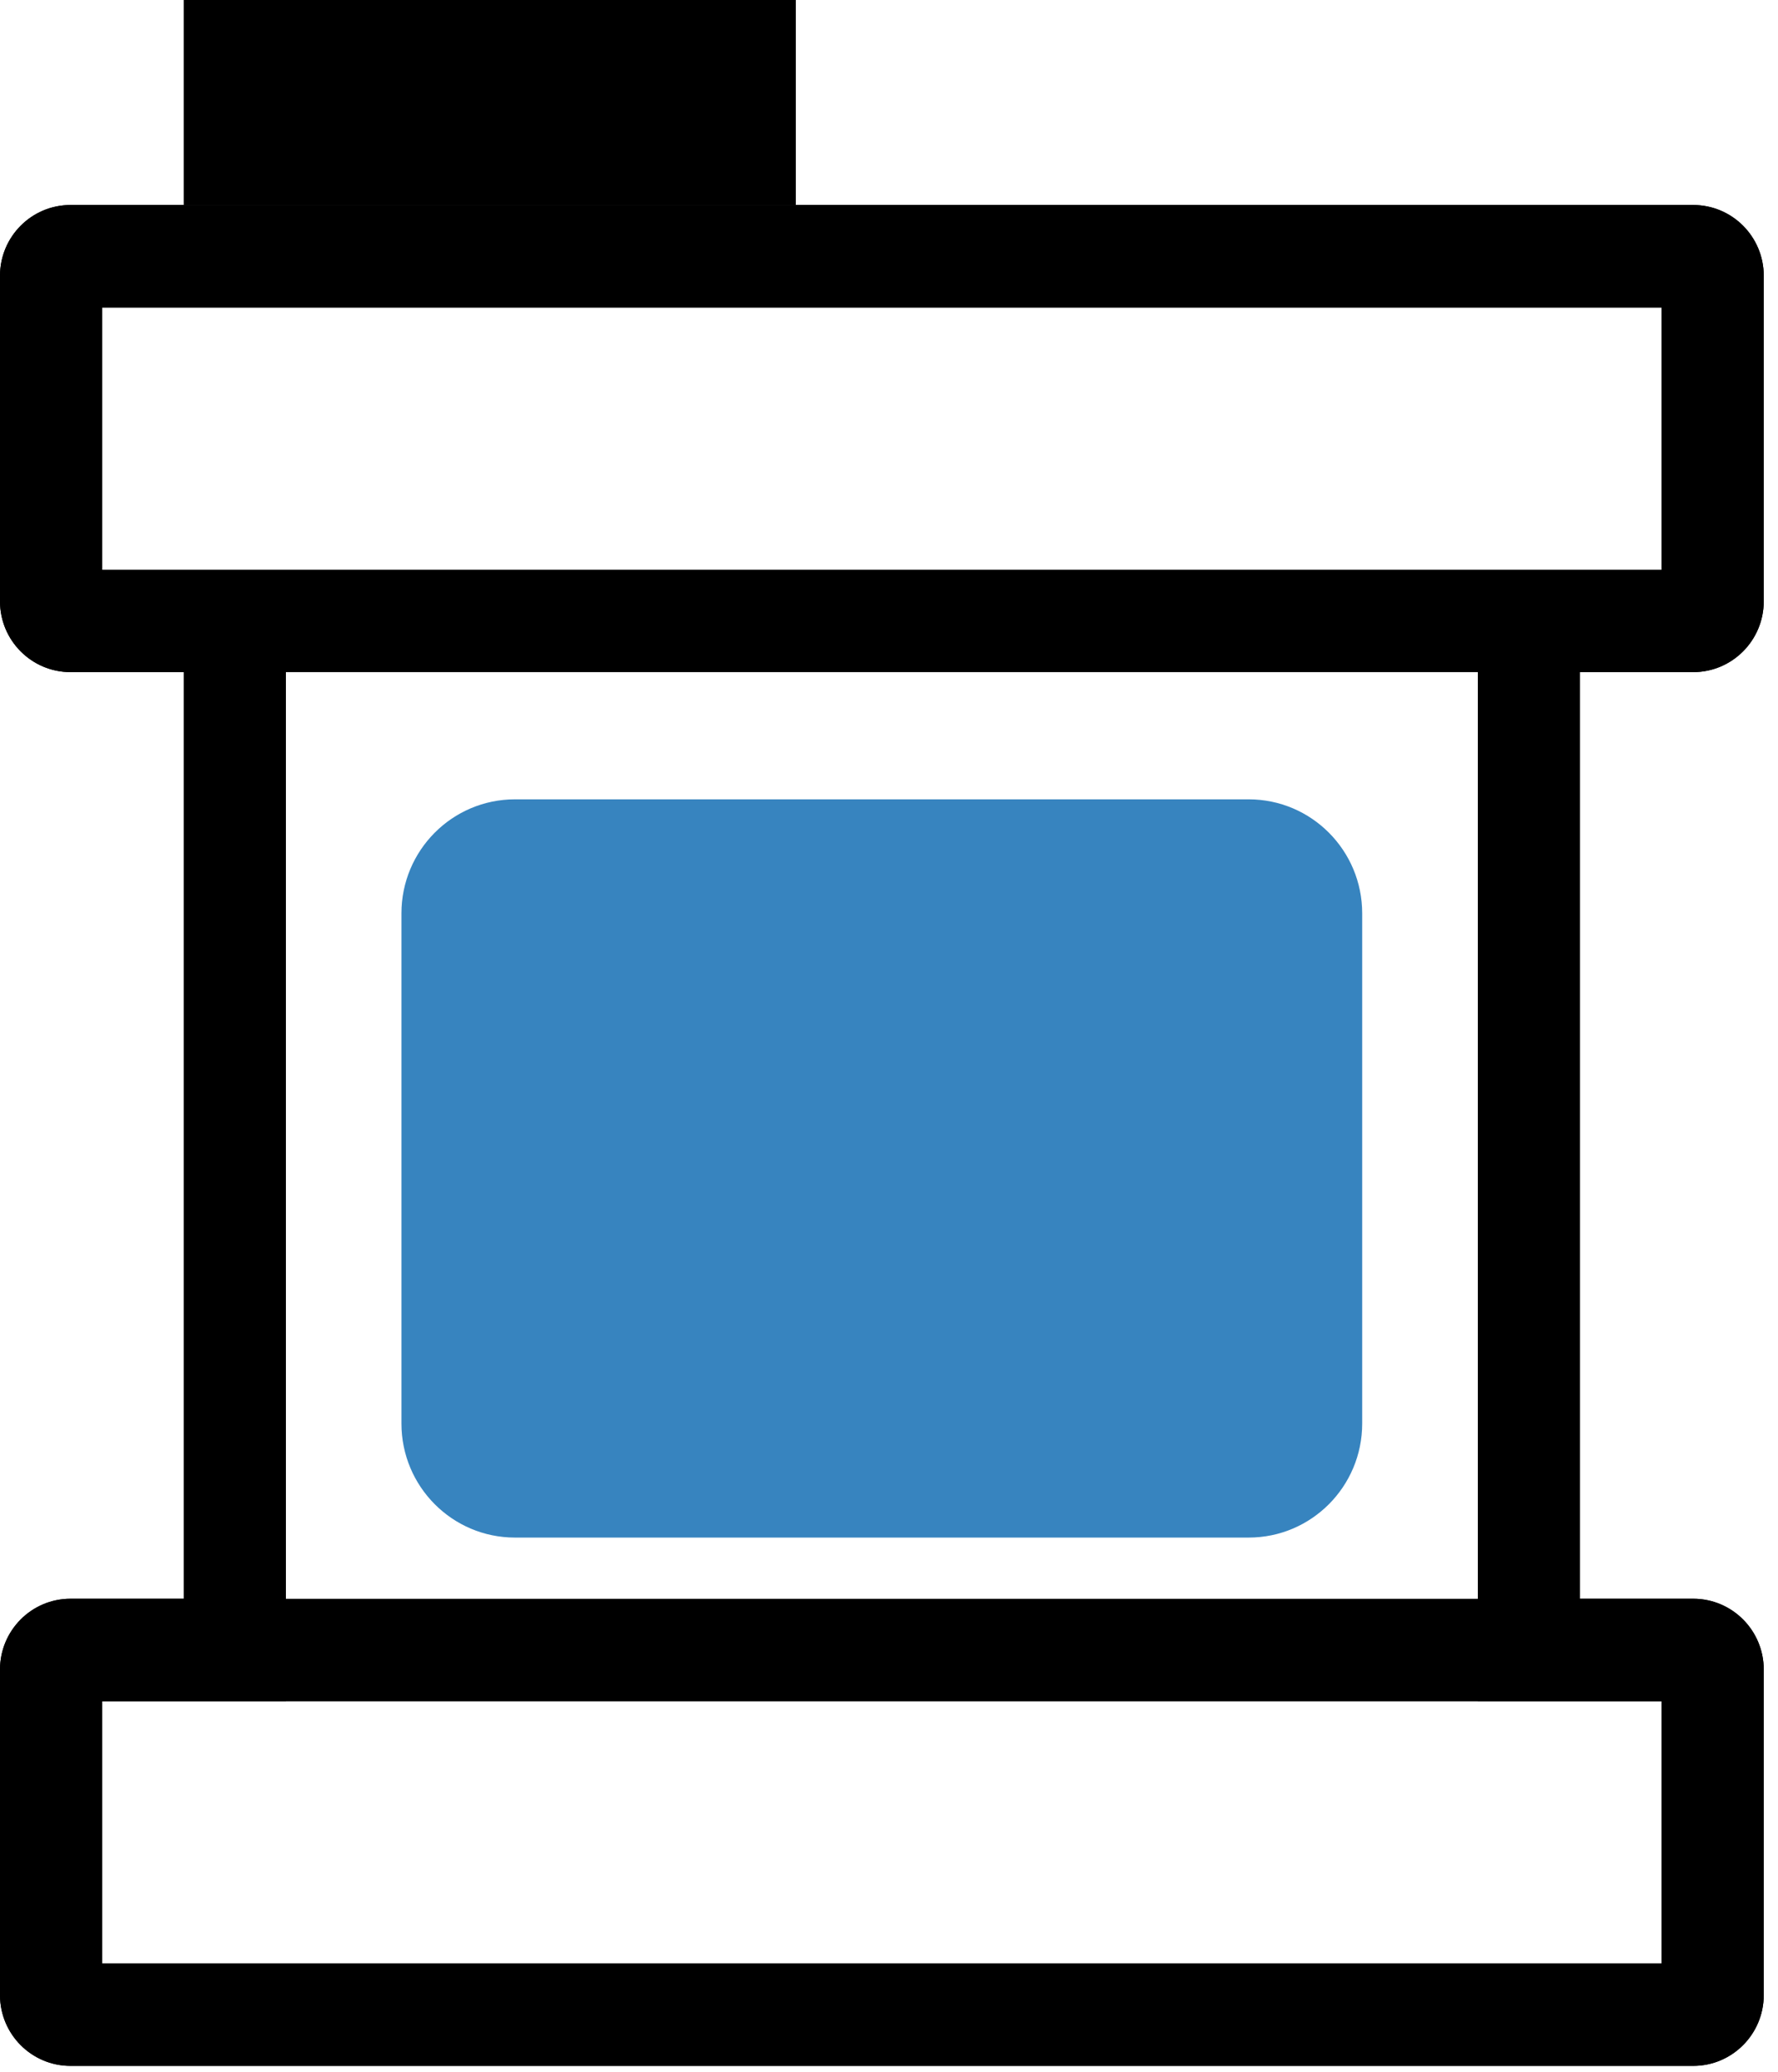
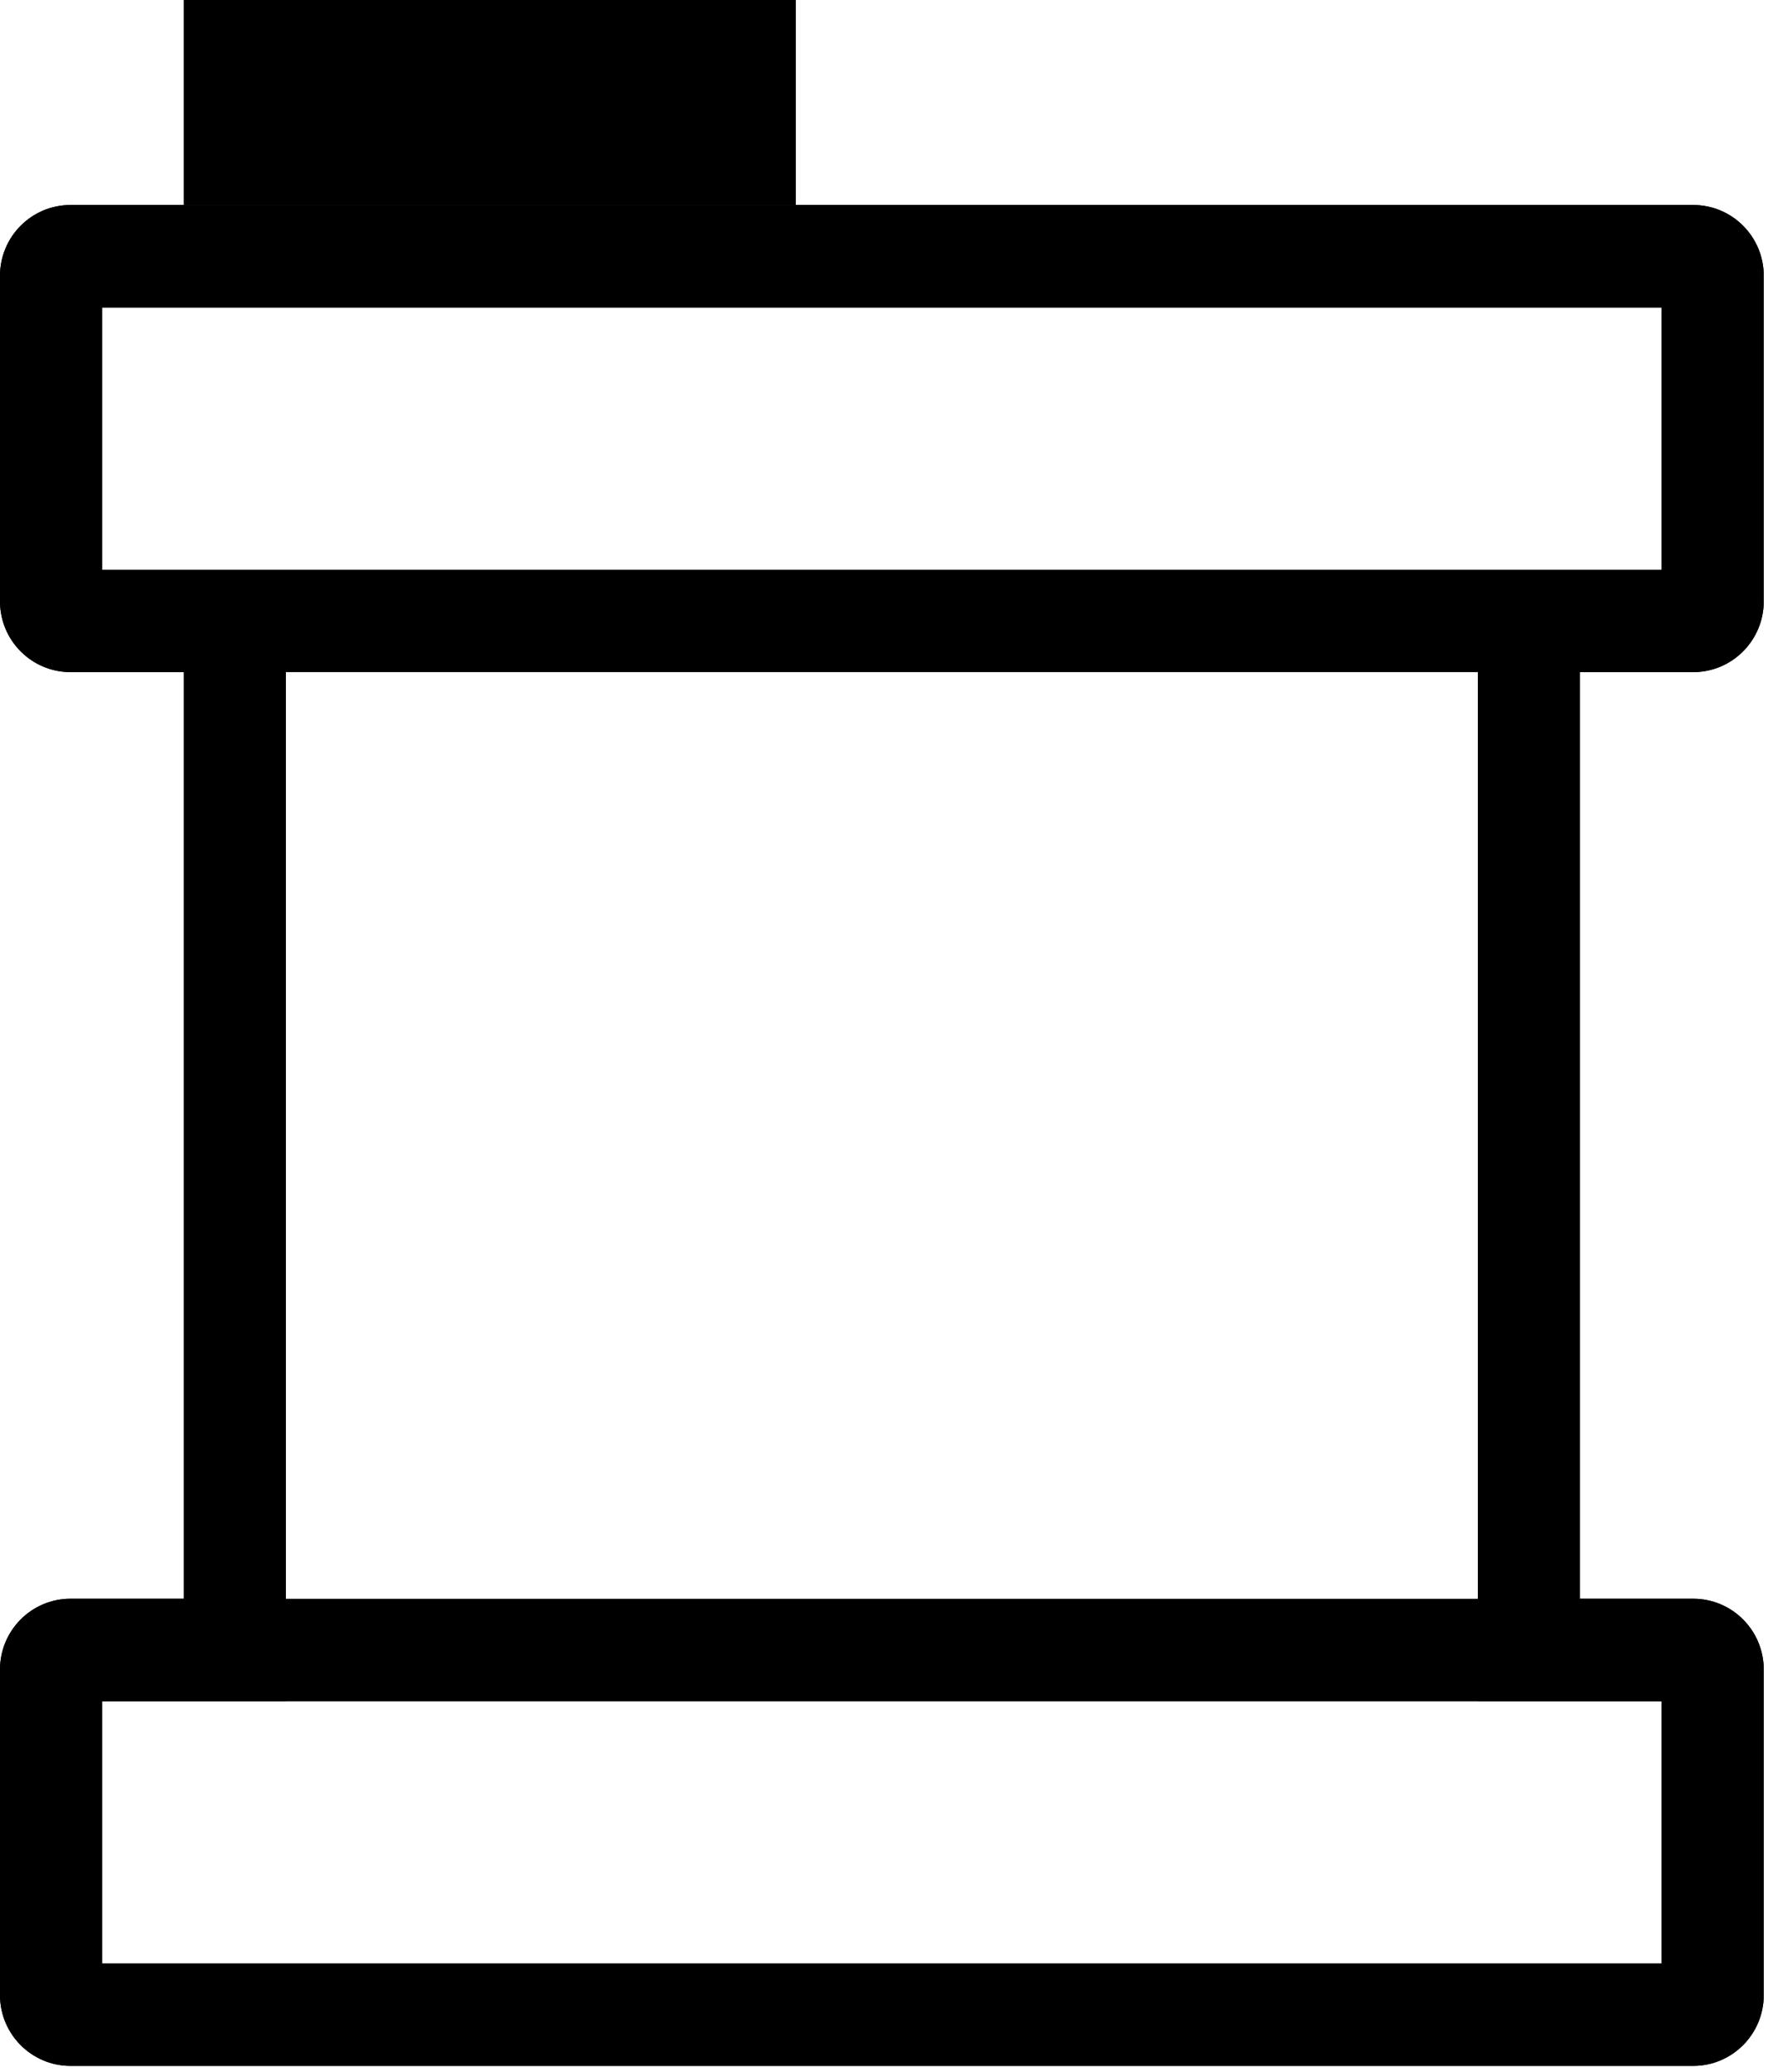
<svg xmlns="http://www.w3.org/2000/svg" width="103" height="120" viewBox="0 0 103 120" fill="none">
  <path d="M46.103 0H10.645V11.874H46.103V0Z" fill="black" />
-   <path d="M72.337 46.3H29.831C26.199 46.3 23.256 49.257 23.256 52.904V82.455C23.256 86.103 26.199 89.06 29.831 89.06H72.337C75.968 89.06 78.912 86.103 78.912 82.455V52.904C78.912 49.257 75.968 46.3 72.337 46.3Z" fill="#3784BF" />
  <path d="M96.264 17.811V33.001H85.611V98.544H96.264V113.735H5.91V98.544H16.562V33.001H5.91V17.811H96.264ZM98.088 11.874H4.085C1.825 11.874 0 13.714 0 15.977V34.827C0 37.098 1.832 38.931 4.085 38.931H10.645V92.6H4.085C1.825 92.6 0 94.44 0 96.704V115.553C0 117.824 1.832 119.657 4.085 119.657H98.088C100.349 119.657 102.174 117.816 102.174 115.553V96.704C102.174 94.433 100.342 92.6 98.088 92.6H91.528V38.931H98.088C100.349 38.931 102.174 37.09 102.174 34.827V15.977C102.174 13.707 100.342 11.874 98.088 11.874Z" fill="black" />
  <path d="M96.264 17.811V33.001H5.91V17.811H96.264ZM98.088 11.874H4.085C1.825 11.874 0 13.714 0 15.977V34.827C0 37.098 1.832 38.931 4.085 38.931H98.088C100.349 38.931 102.174 37.09 102.174 34.827V15.977C102.174 13.707 100.342 11.874 98.088 11.874Z" fill="black" />
  <path d="M96.264 98.544V113.735H5.91V98.544H96.264ZM98.088 92.607H4.085C1.825 92.607 0 94.448 0 96.711V115.56C0 117.831 1.832 119.664 4.085 119.664H98.088C100.349 119.664 102.174 117.824 102.174 115.56V96.711C102.174 94.44 100.342 92.607 98.088 92.607Z" fill="black" />
</svg>